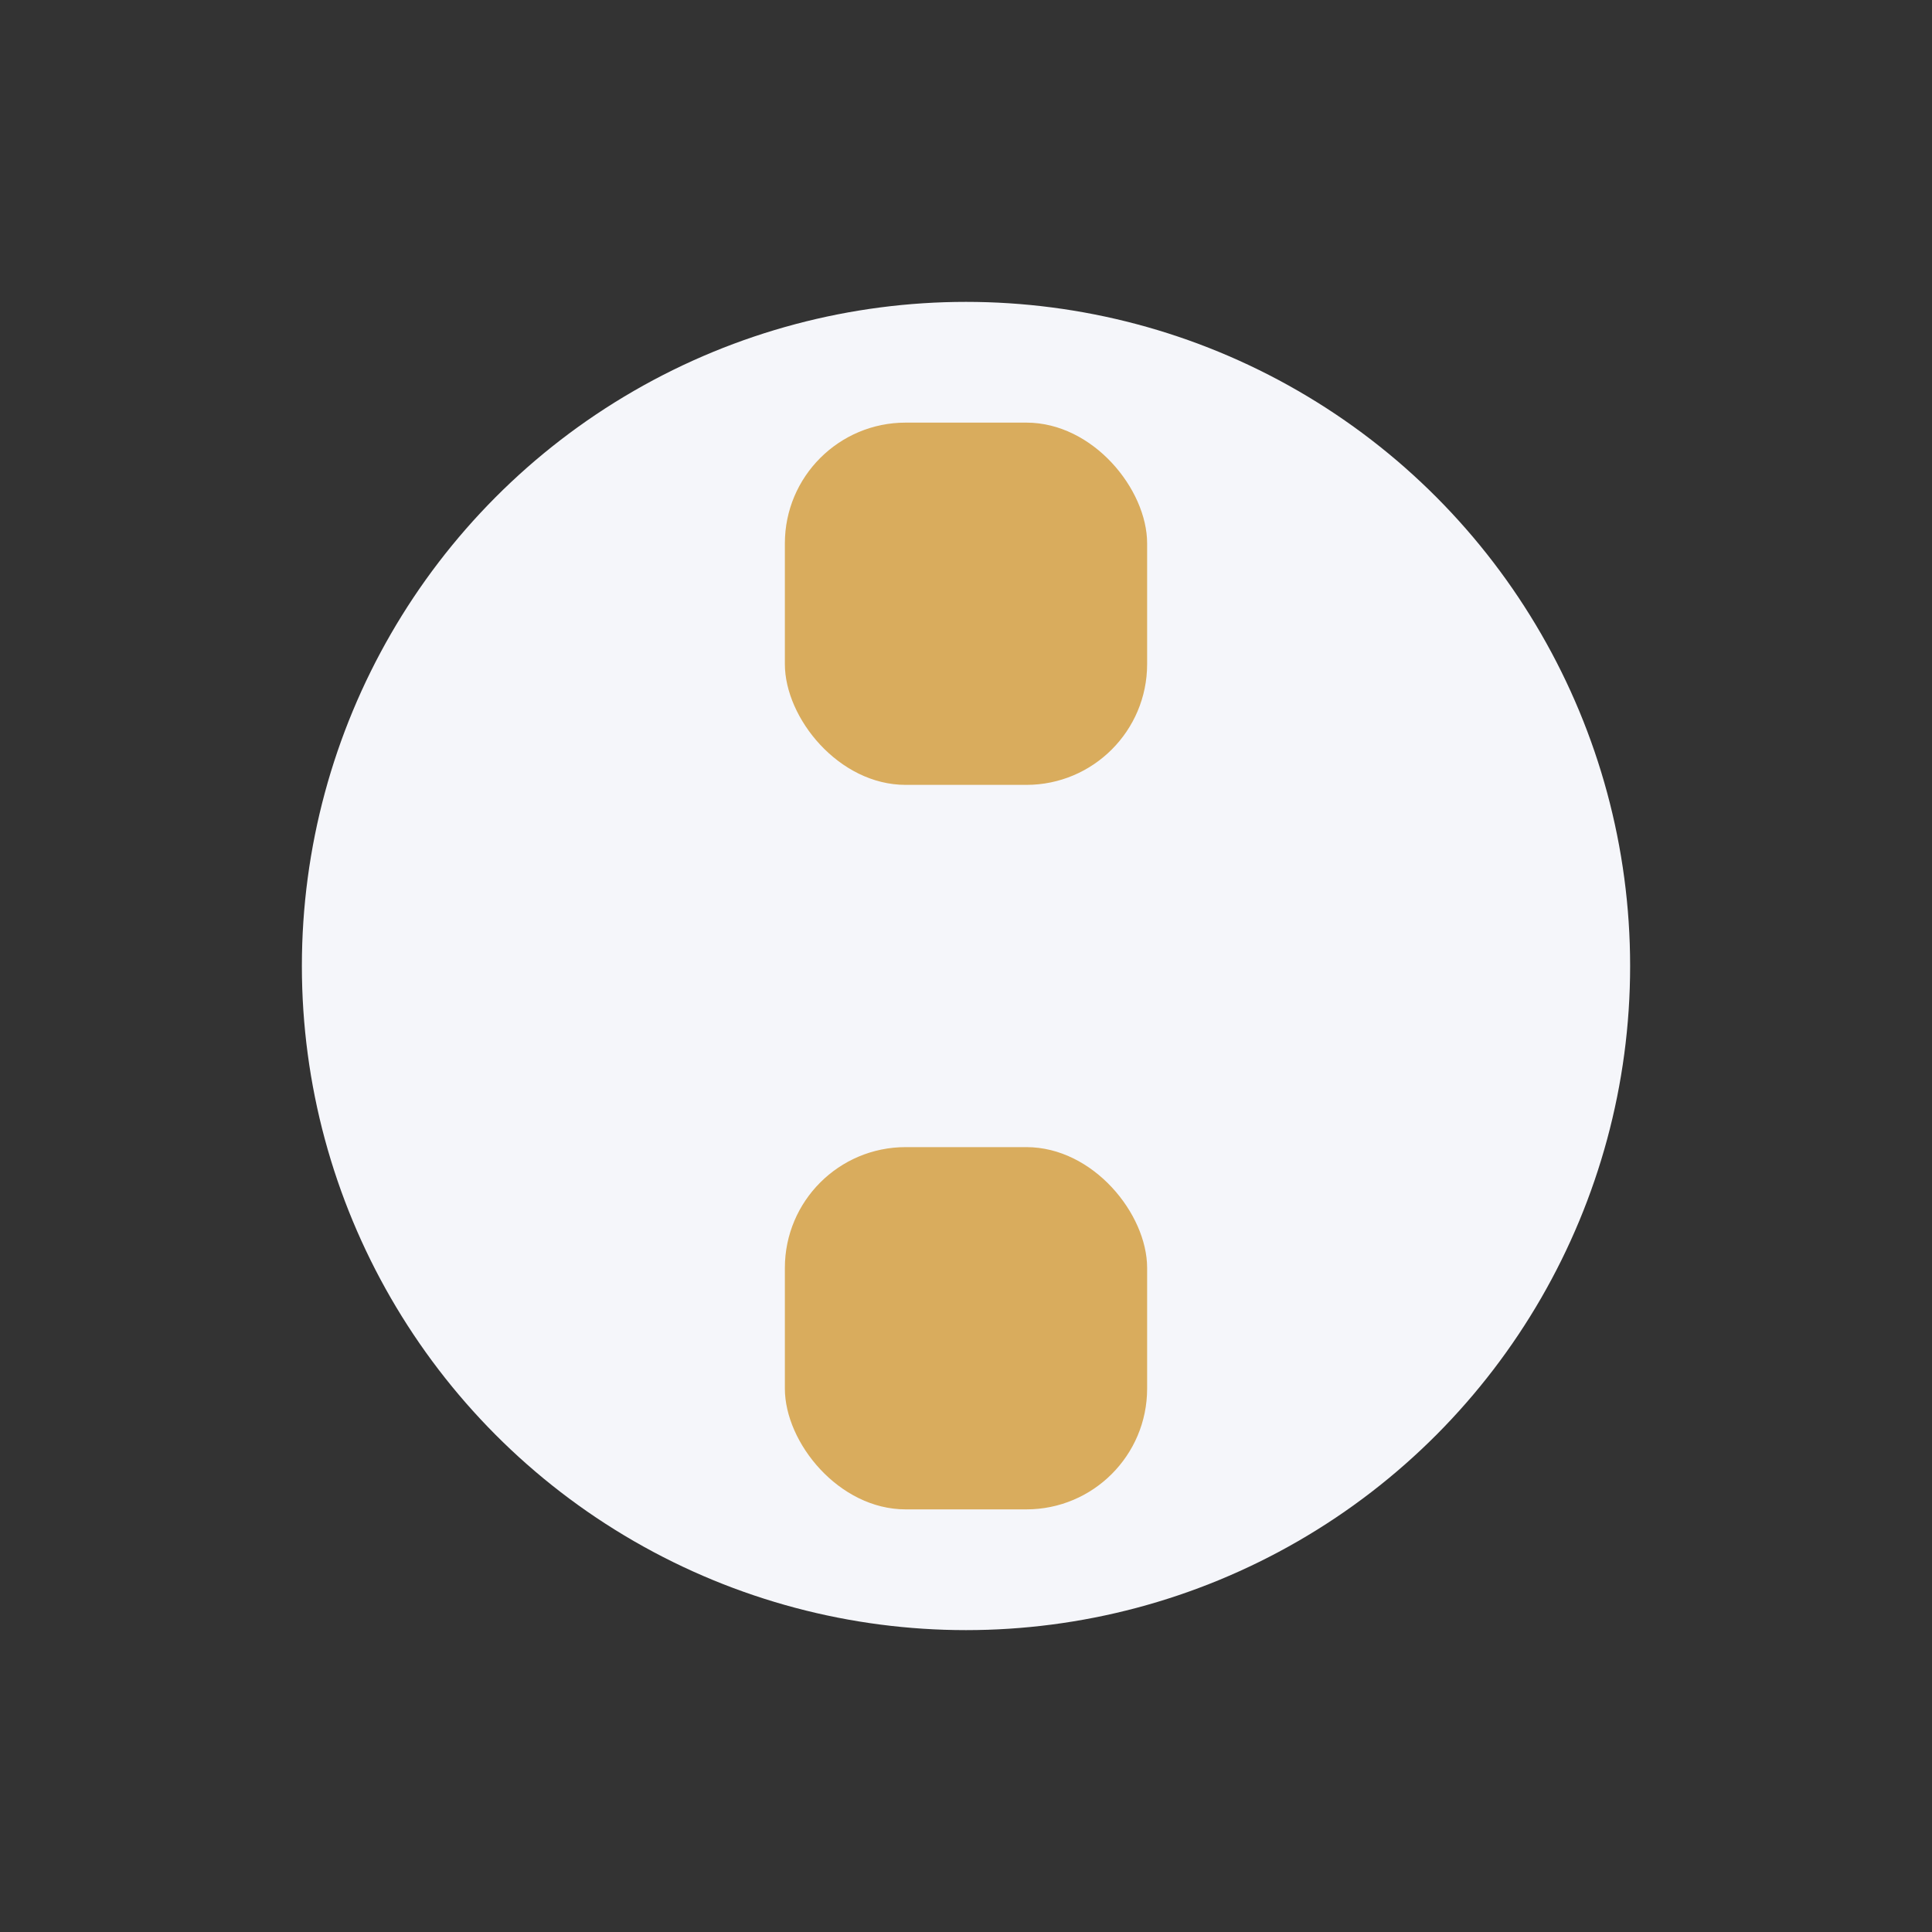
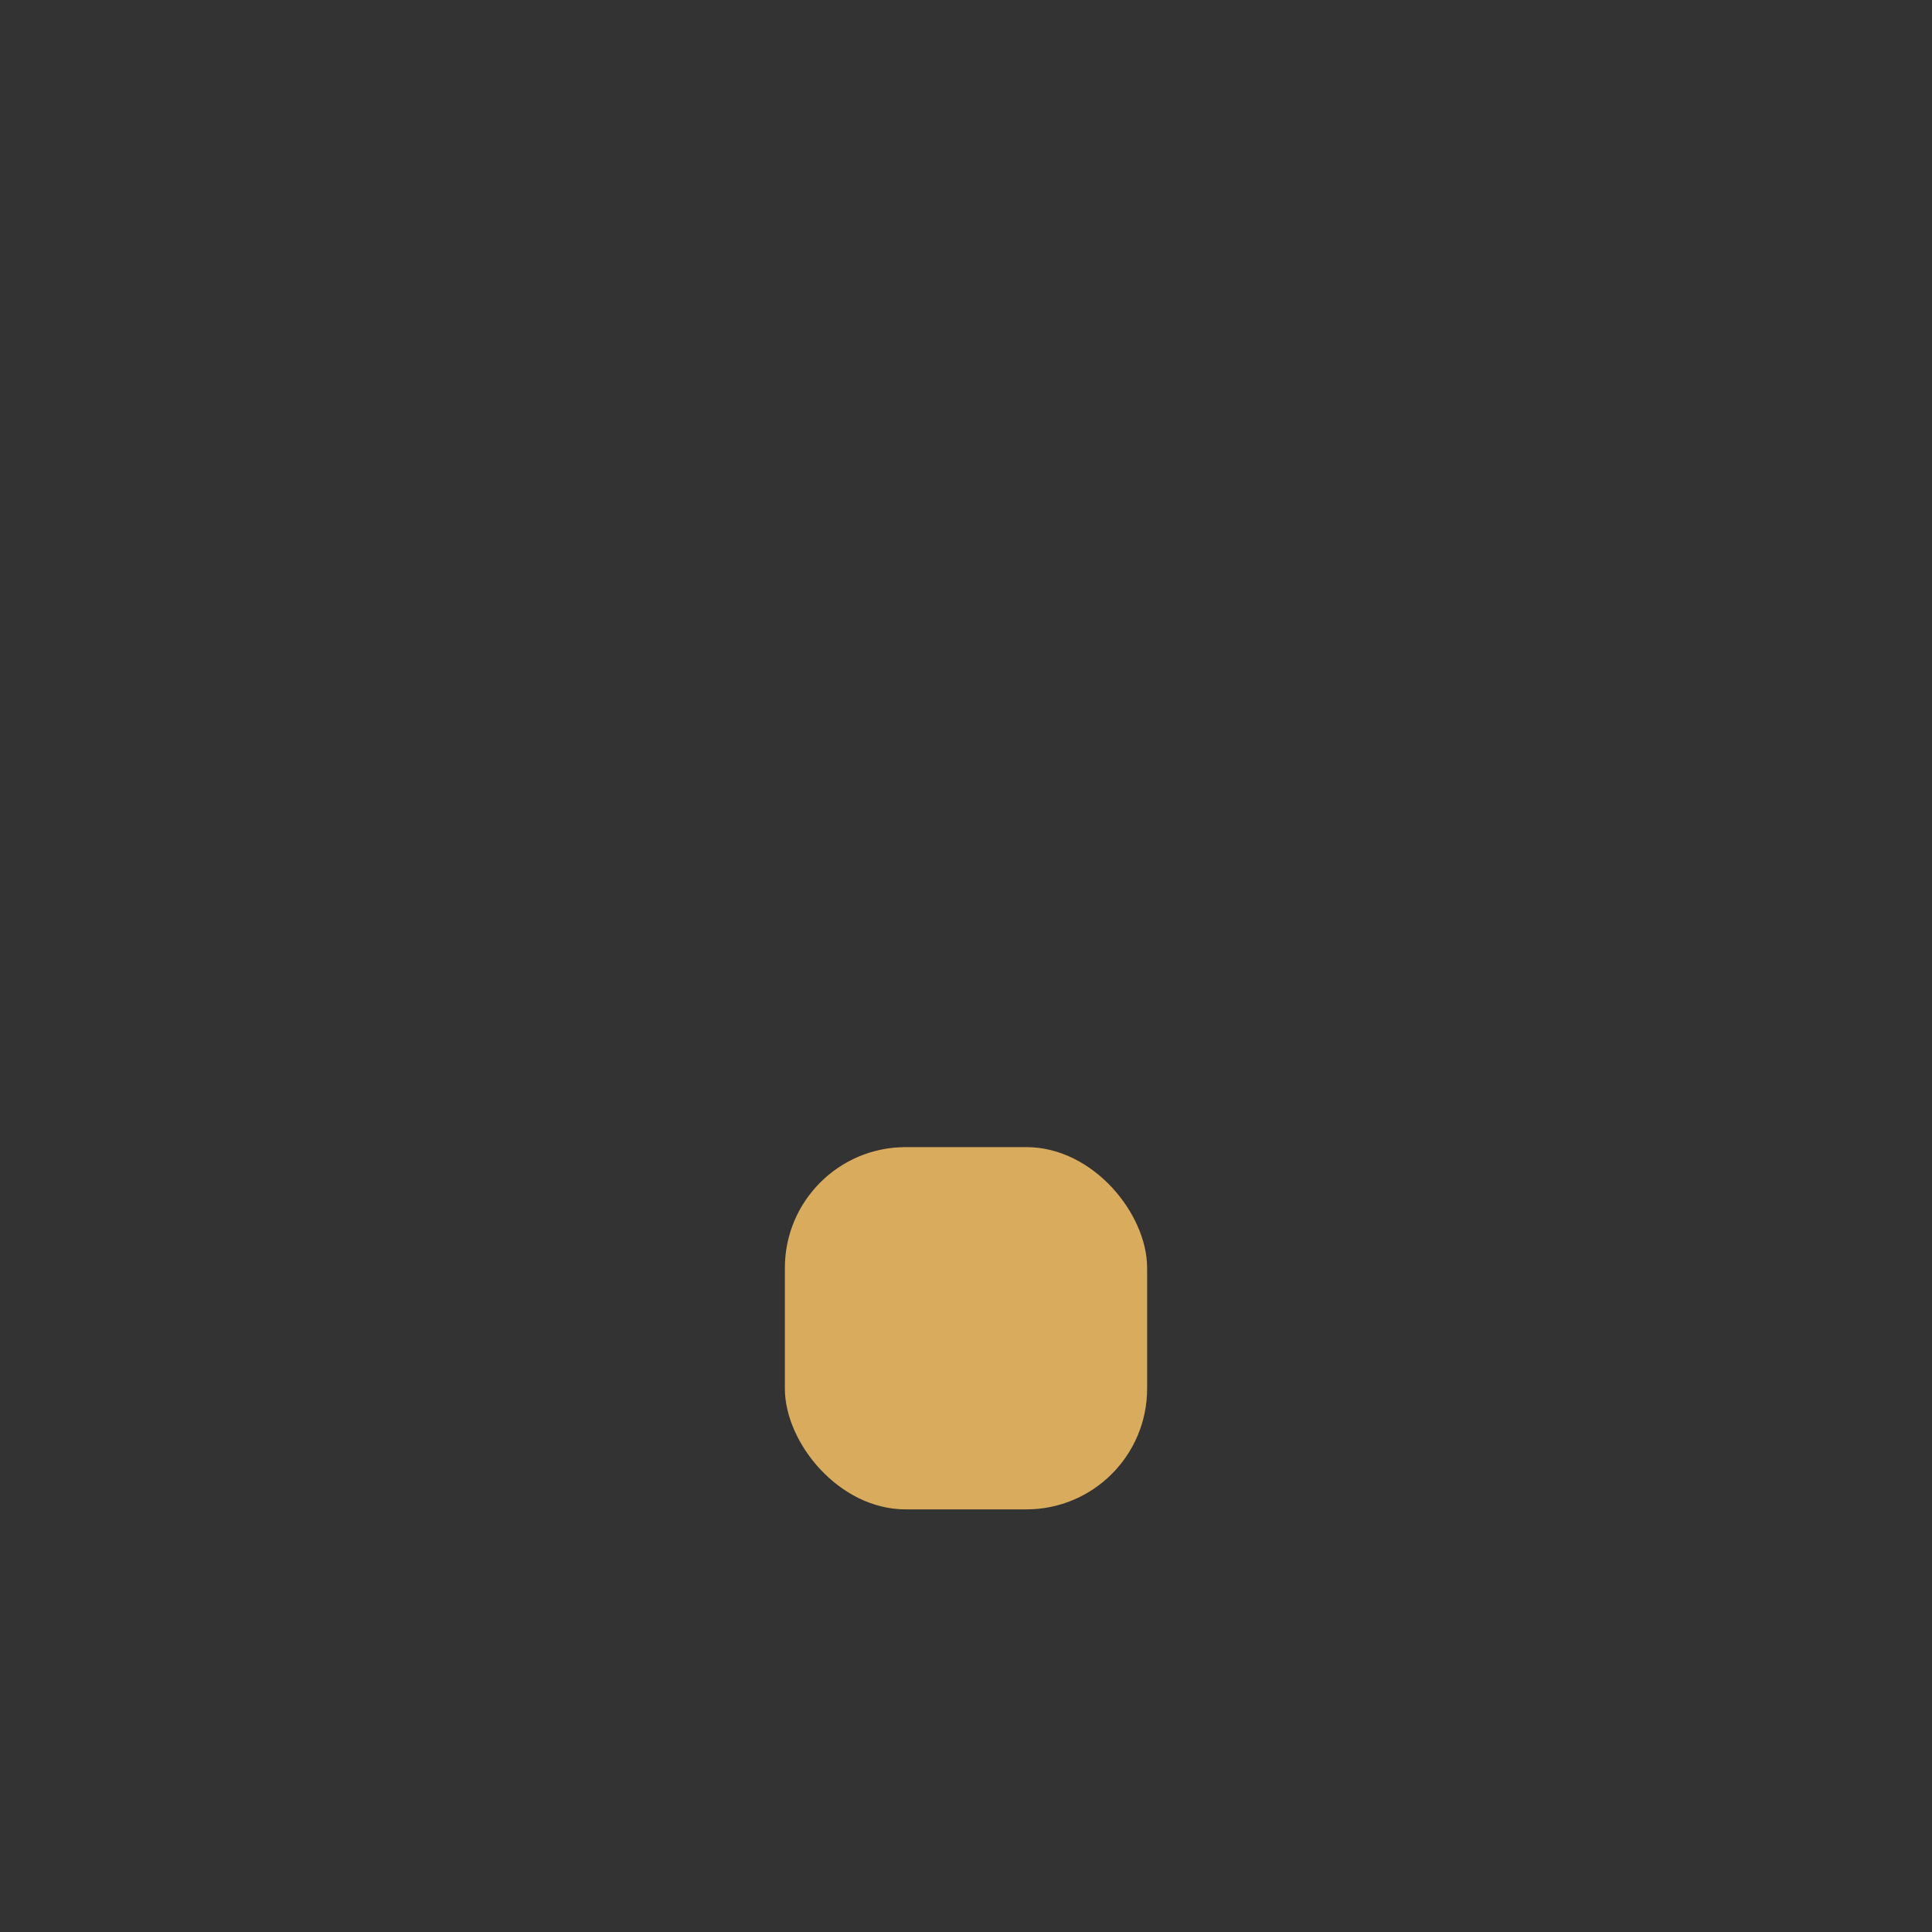
<svg xmlns="http://www.w3.org/2000/svg" width="32" height="32" viewBox="0 0 32 32">
  <rect x="0" y="0" width="32" height="32" fill="#333333" stroke="none" />
-   <circle cx="16" cy="16" r="11" fill="#F5F6FA" />
-   <rect x="13" y="7" width="6" height="6" rx="2" fill="#D9AC5D" />
  <rect x="13" y="19" width="6" height="6" rx="2" fill="#D9AC5D" />
</svg>